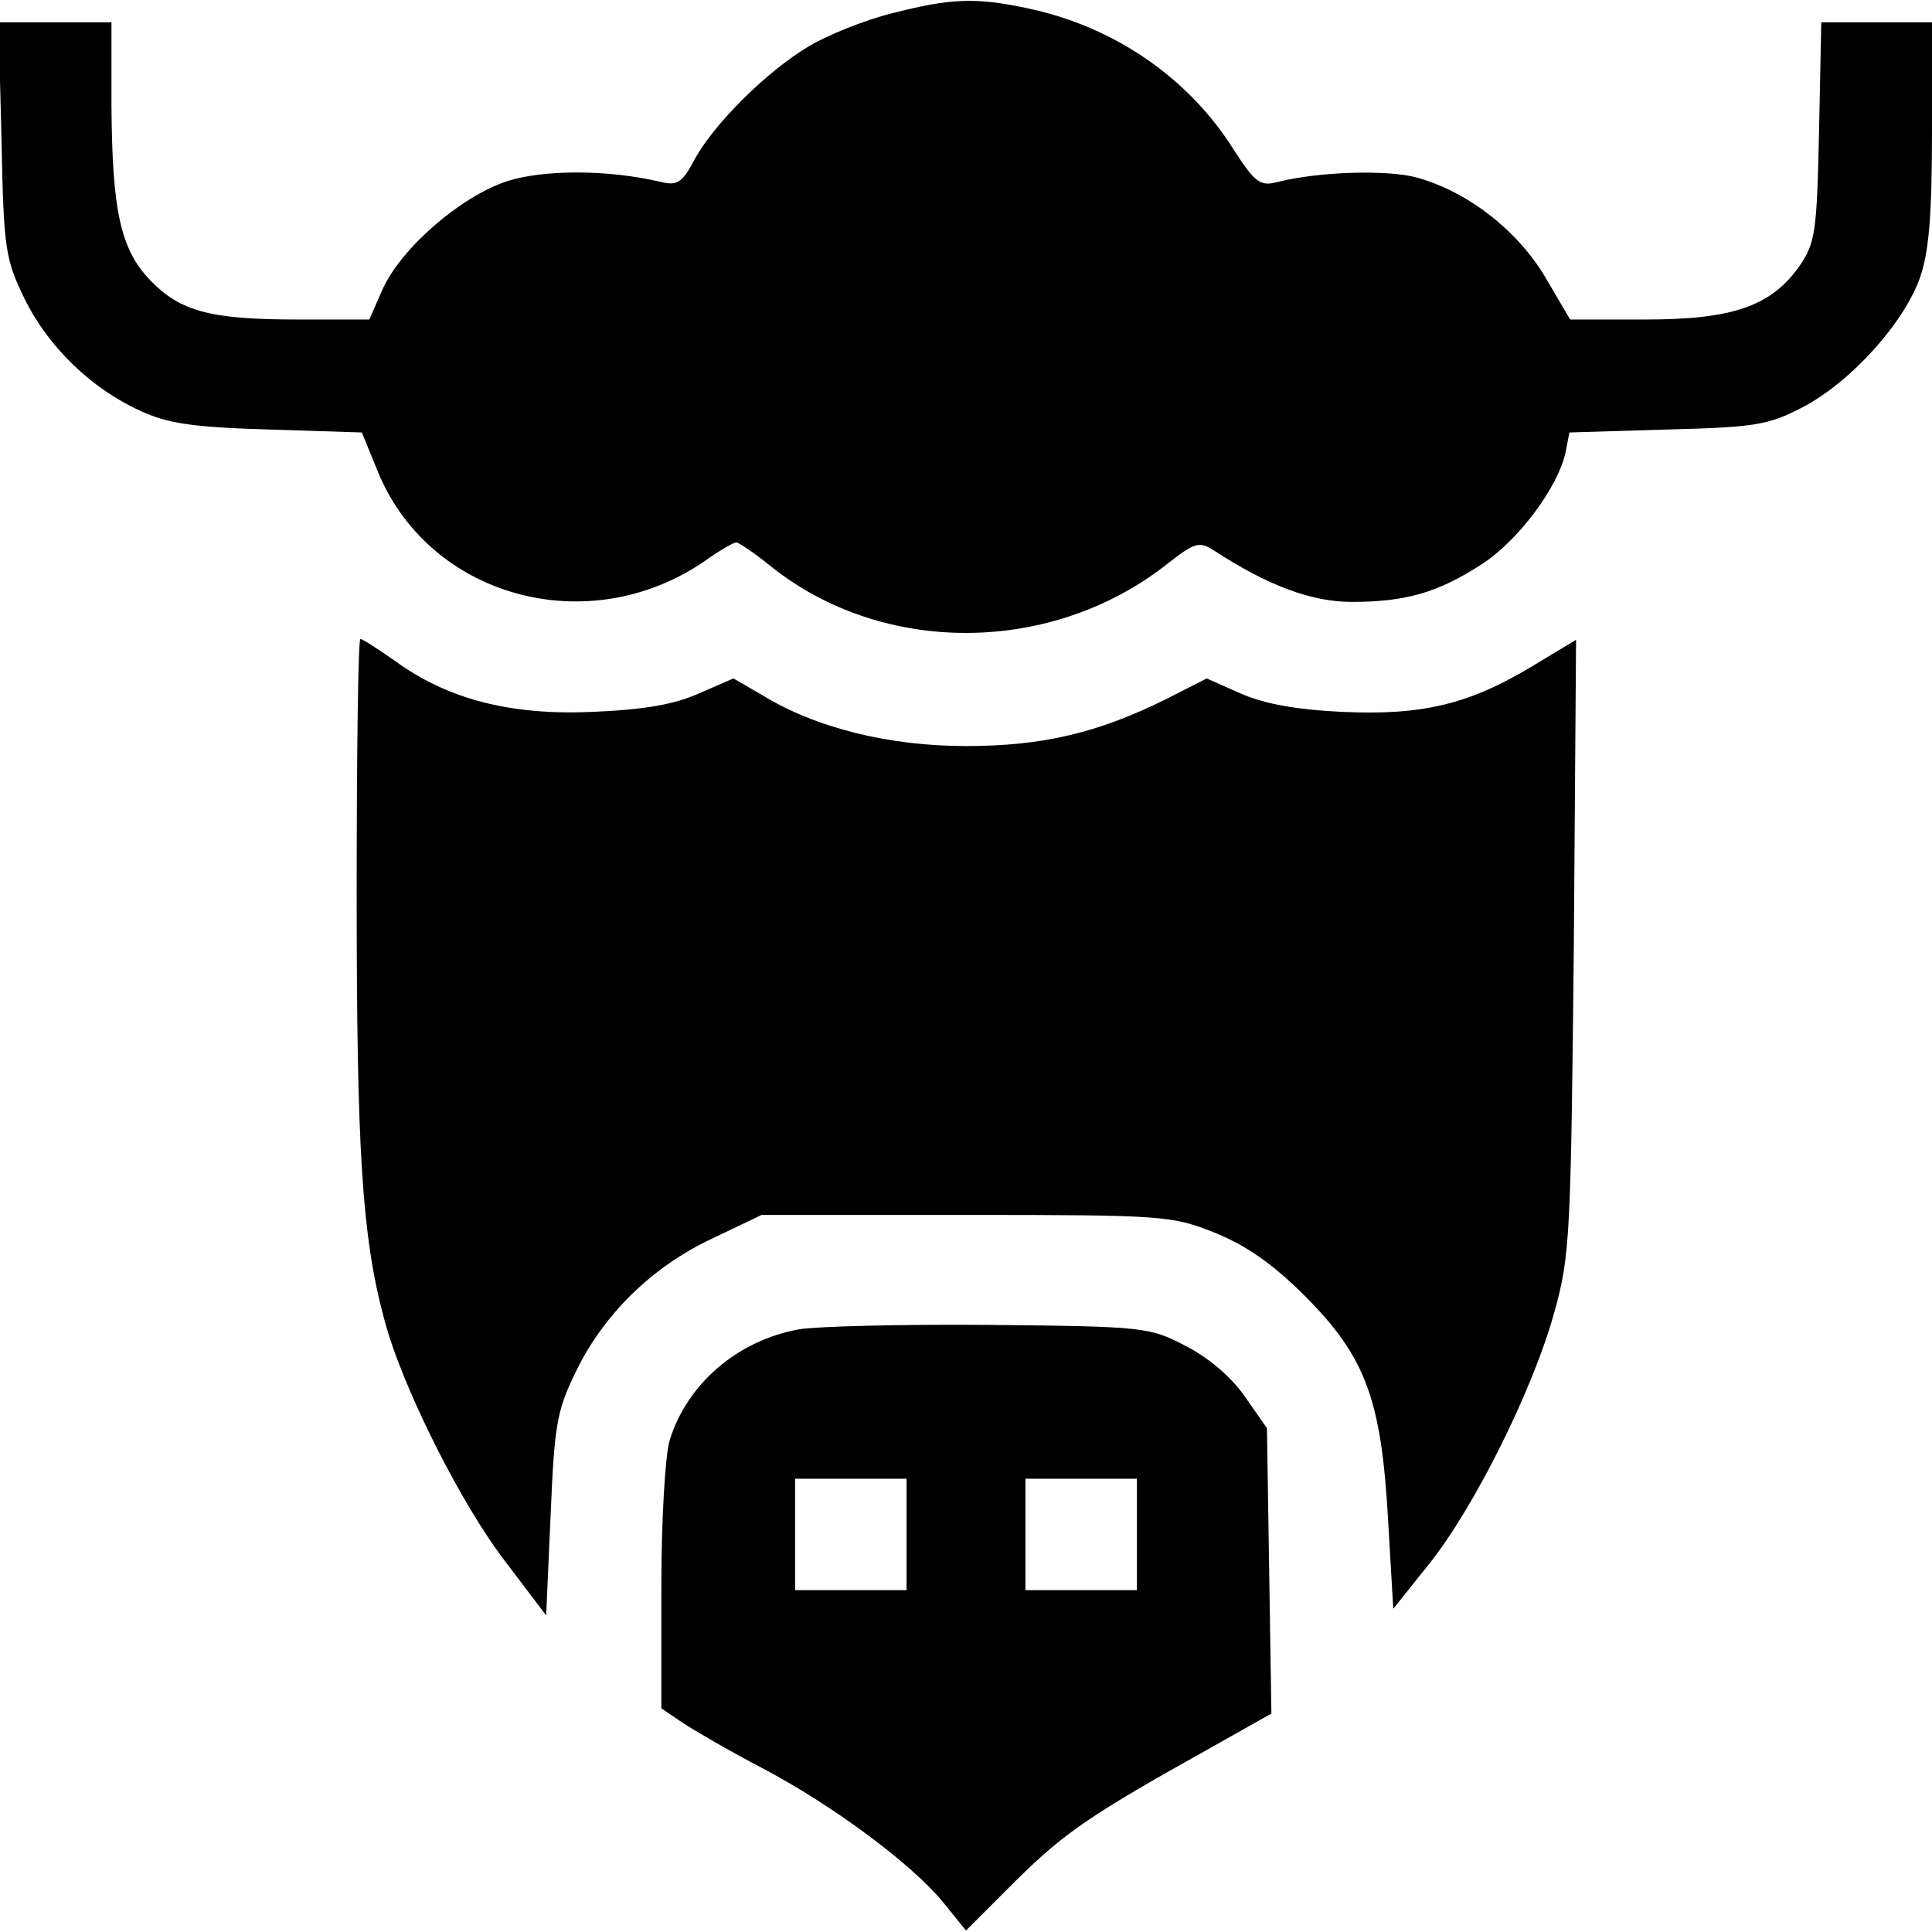
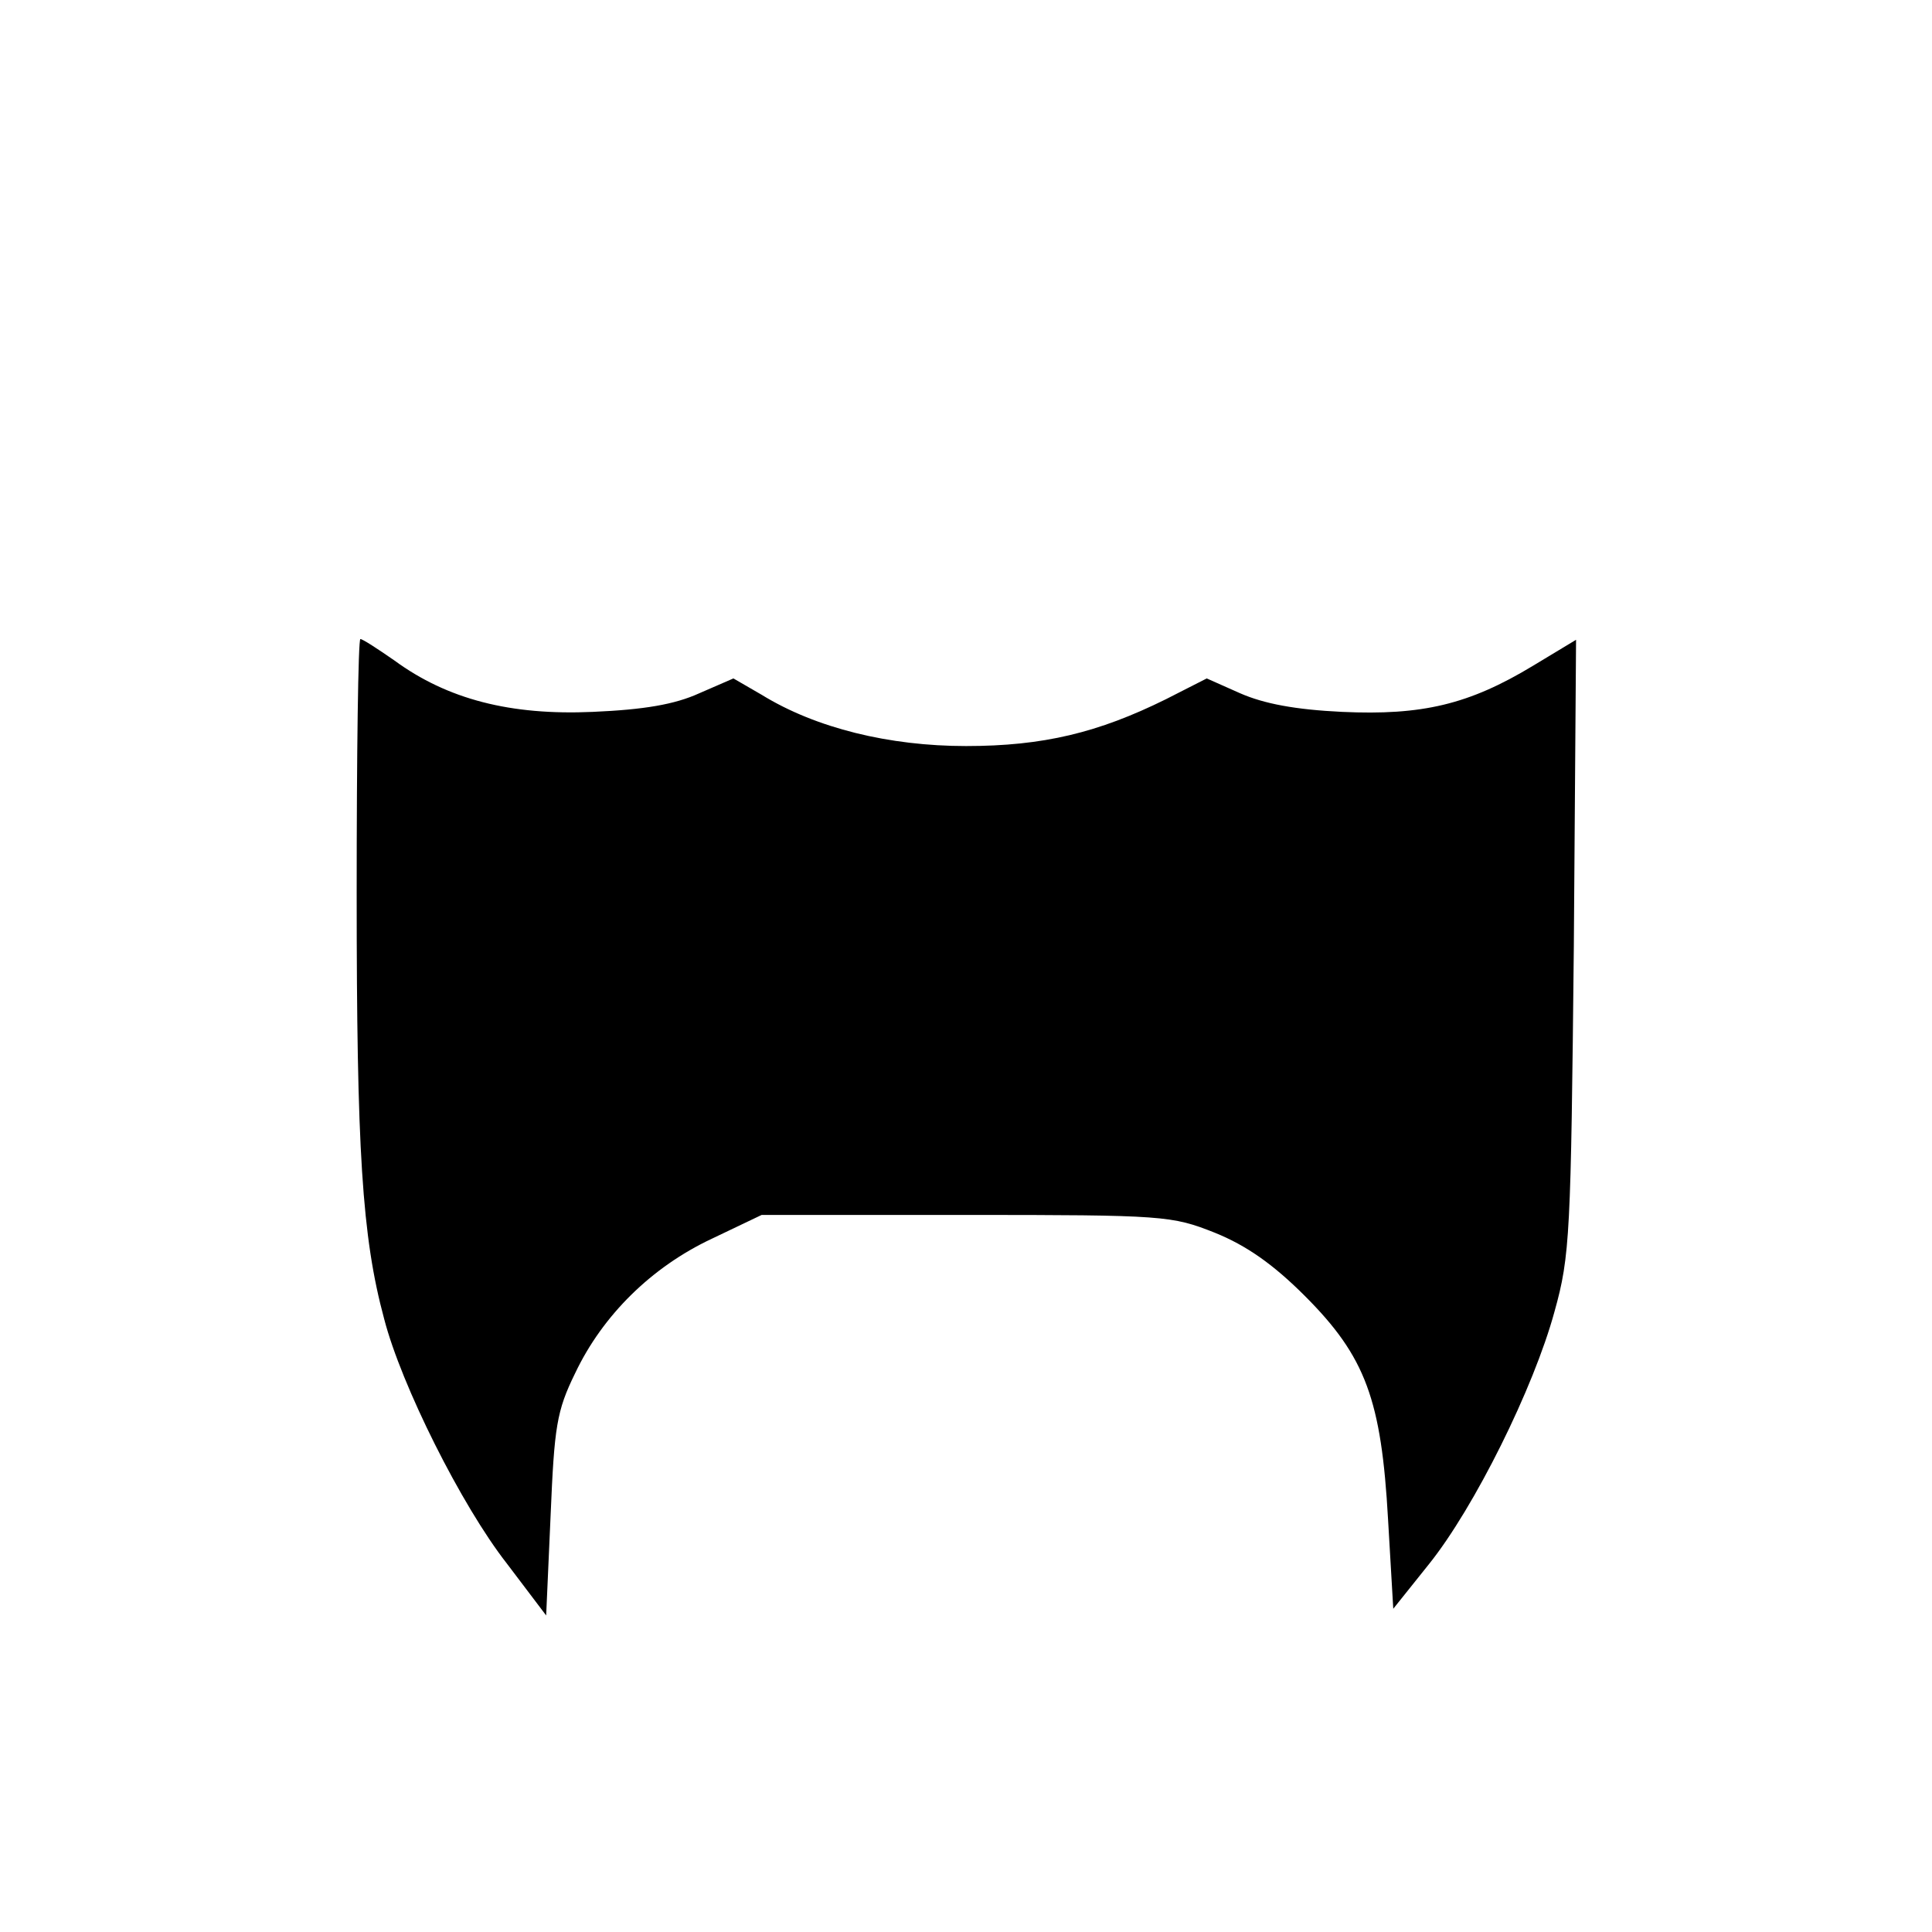
<svg xmlns="http://www.w3.org/2000/svg" version="1.0" width="260pt" height="260pt" viewBox="0 0 260 260" preserveAspectRatio="xMidYMid meet">
  <g transform="translate(0,260) scale(0.1,-0.1)" fill="#000000" stroke="none">
-     <path d="M1200 2582 c-36 -9 -86 -29 -111 -44 -56 -33 -129 -105 -155 -154 -16 -30 -23 -34 -44 -29 -71 17 -159 17 -208 1 -63 -21 -142 -90 -167 -145 l-18 -41 -96 0 c-118 0 -158 11 -198 52 -41 42 -52 94 -53 236 l0 112 -76 0 -76 0 4 -157 c3 -149 5 -161 31 -215 32 -65 90 -121 156 -151 37 -17 71 -22 172 -25 l126 -4 22 -54 c70 -168 282 -226 438 -120 21 15 40 26 44 26 3 0 24 -14 45 -31 151 -122 380 -121 536 3 36 28 42 30 62 17 72 -47 131 -69 185 -69 72 0 115 12 174 50 49 31 104 104 114 152 l5 26 132 4 c118 3 136 6 182 30 65 34 137 114 158 175 12 34 16 85 16 195 l0 148 -74 0 -75 0 -3 -147 c-3 -137 -5 -150 -27 -182 -38 -53 -89 -71 -207 -71 l-101 0 -34 58 c-38 63 -104 114 -172 133 -40 11 -133 8 -188 -6 -23 -6 -30 -1 -59 44 -61 97 -162 166 -278 190 -70 15 -104 13 -182 -7z" />
    <path d="M480 1397 c0 -344 7 -461 37 -572 23 -89 104 -251 165 -329 l53 -70 6 135 c5 119 8 140 33 191 37 78 103 143 184 181 l67 32 275 0 c267 0 277 -1 335 -24 42 -17 78 -42 121 -85 82 -82 103 -140 112 -301 l7 -120 48 60 c61 76 141 237 169 340 21 75 22 105 26 492 l3 412 -58 -35 c-86 -52 -149 -67 -257 -62 -63 3 -105 11 -137 25 l-45 20 -55 -28 c-91 -45 -165 -63 -269 -63 -103 0 -202 24 -275 69 l-38 22 -46 -20 c-33 -15 -74 -22 -143 -25 -111 -5 -196 17 -267 69 -23 16 -43 29 -46 29 -3 0 -5 -154 -5 -343z" />
-     <path d="M1075 811 c-83 -15 -151 -74 -174 -150 -6 -22 -11 -108 -11 -199 l0 -161 28 -19 c15 -10 63 -38 107 -61 97 -51 204 -131 245 -182 l30 -37 67 67 c66 65 99 88 266 181 l78 44 -3 192 -3 192 -30 43 c-18 26 -50 53 -80 68 -48 25 -55 26 -265 28 -118 1 -233 -2 -255 -6z m145 -276 l0 -75 -75 0 -75 0 0 75 0 75 75 0 75 0 0 -75z m310 0 l0 -75 -75 0 -75 0 0 75 0 75 75 0 75 0 0 -75z" />
  </g>
</svg>